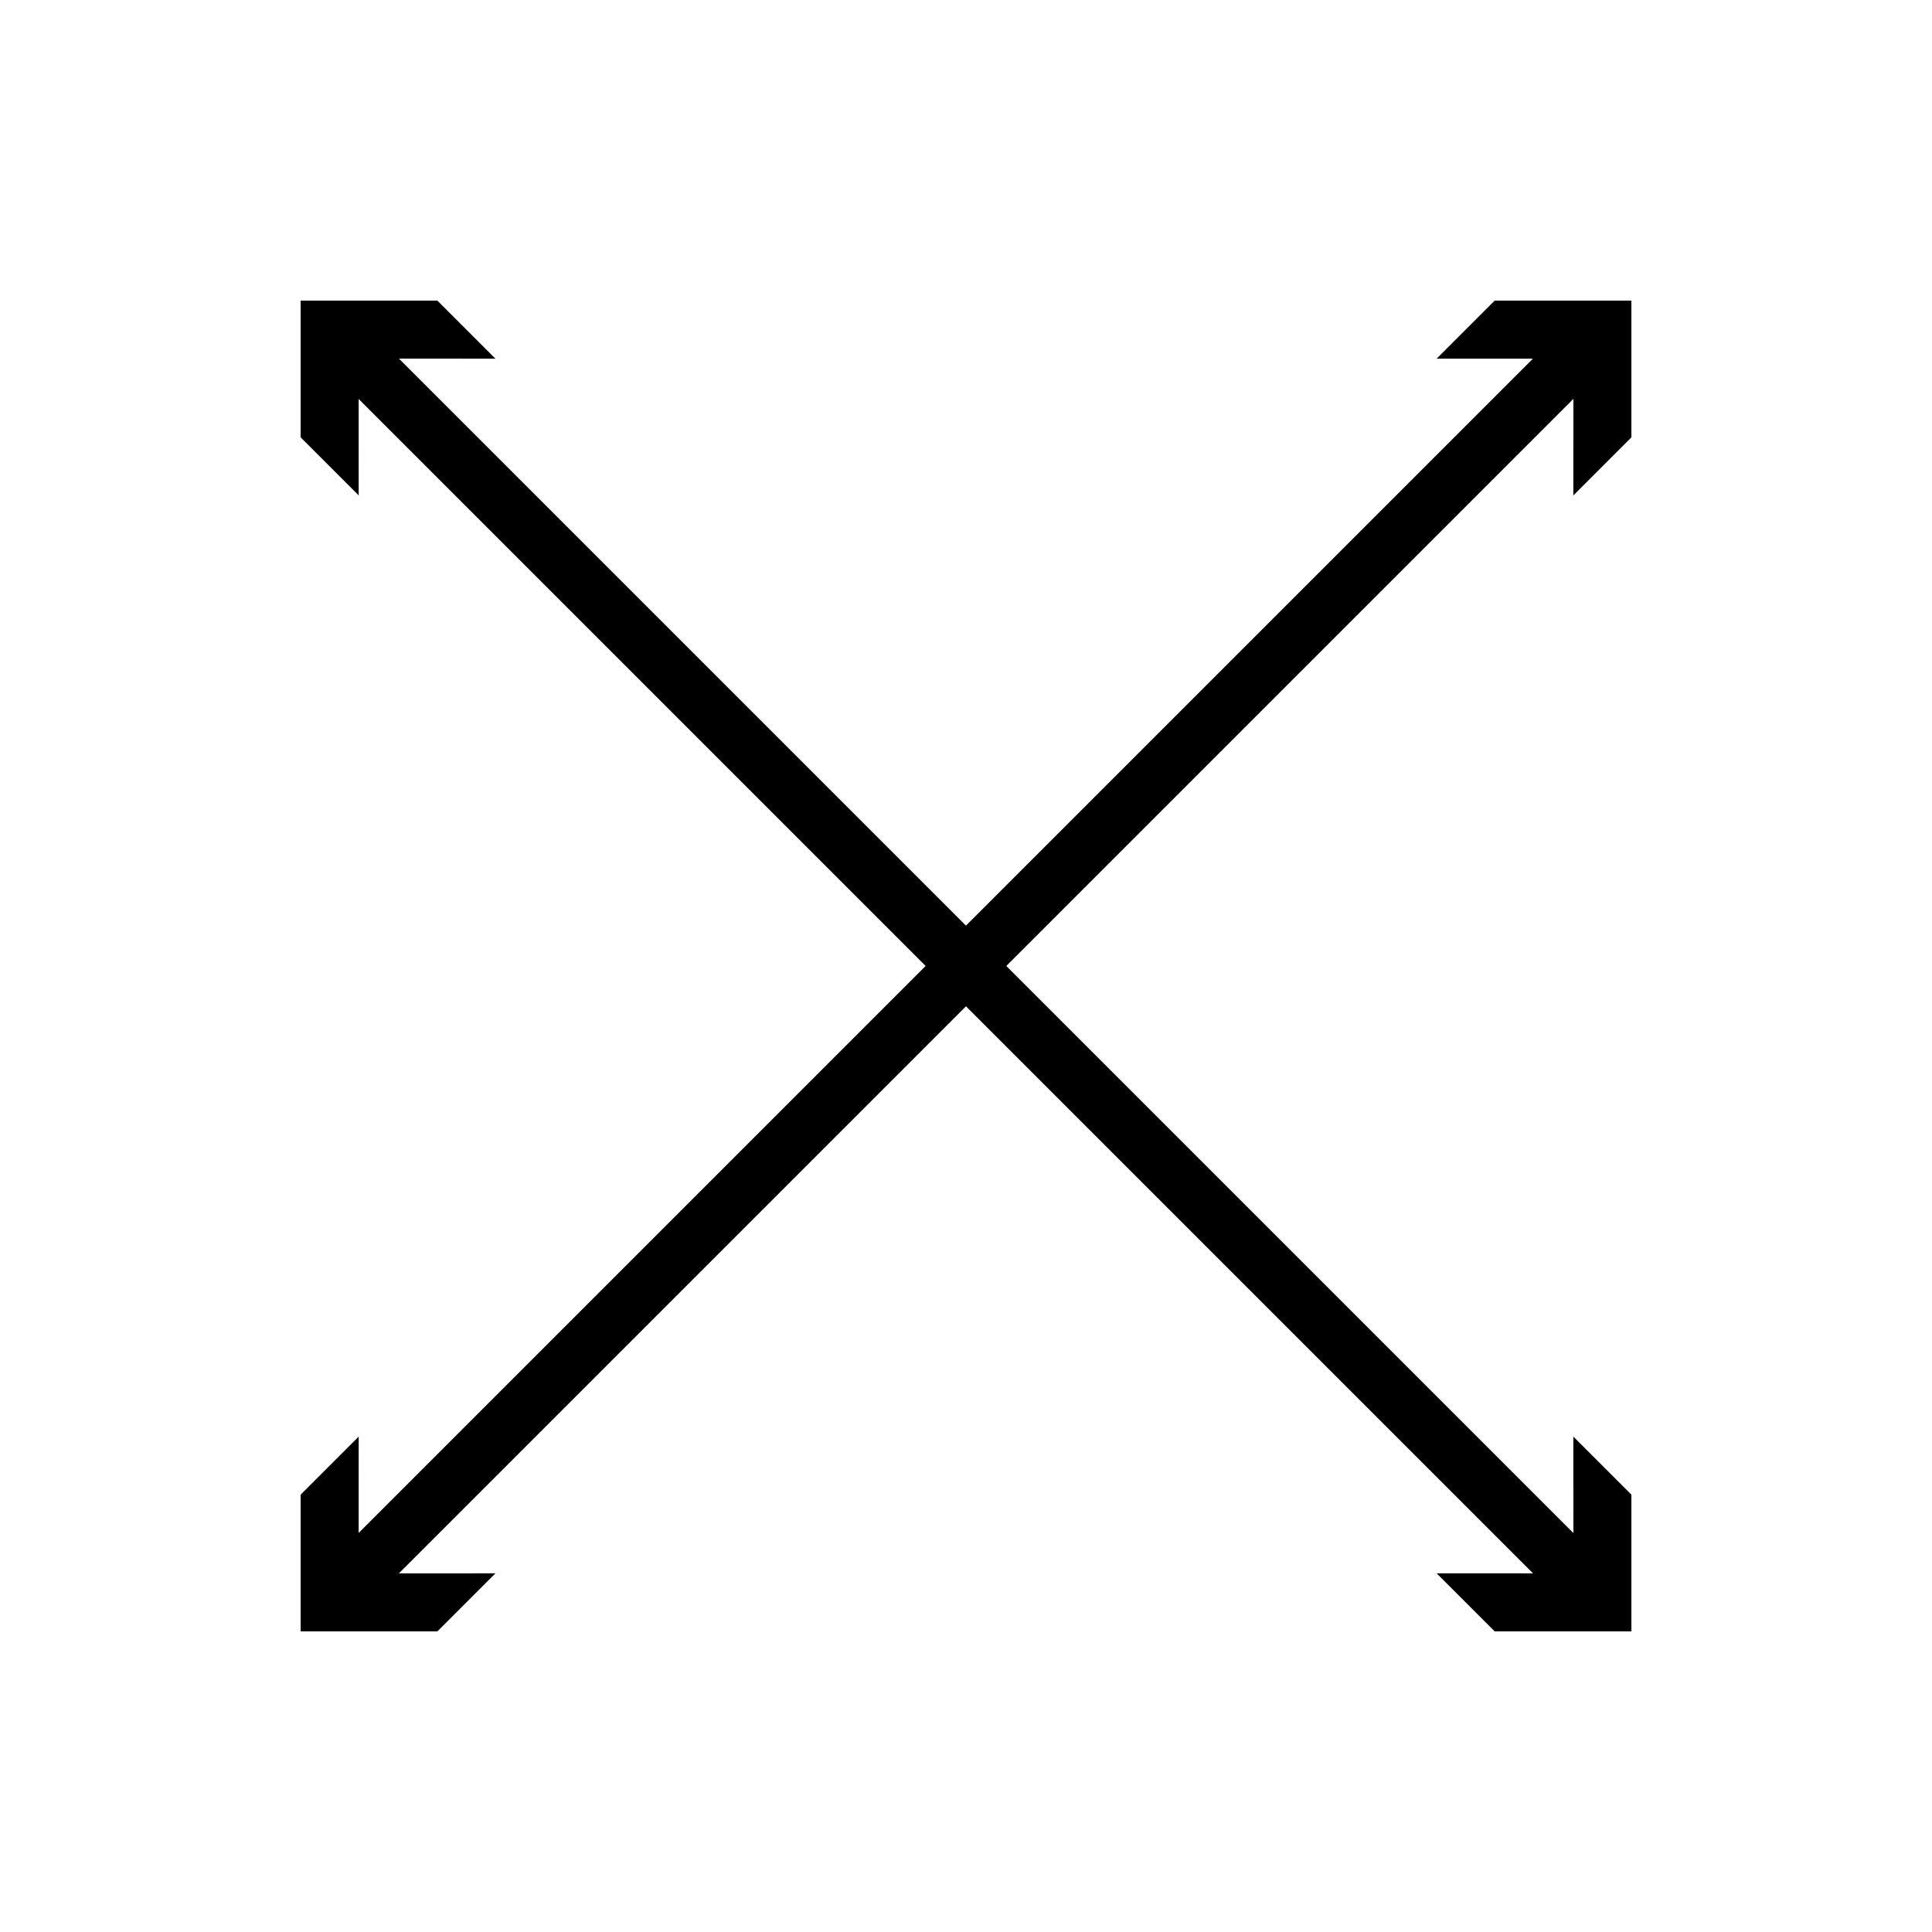
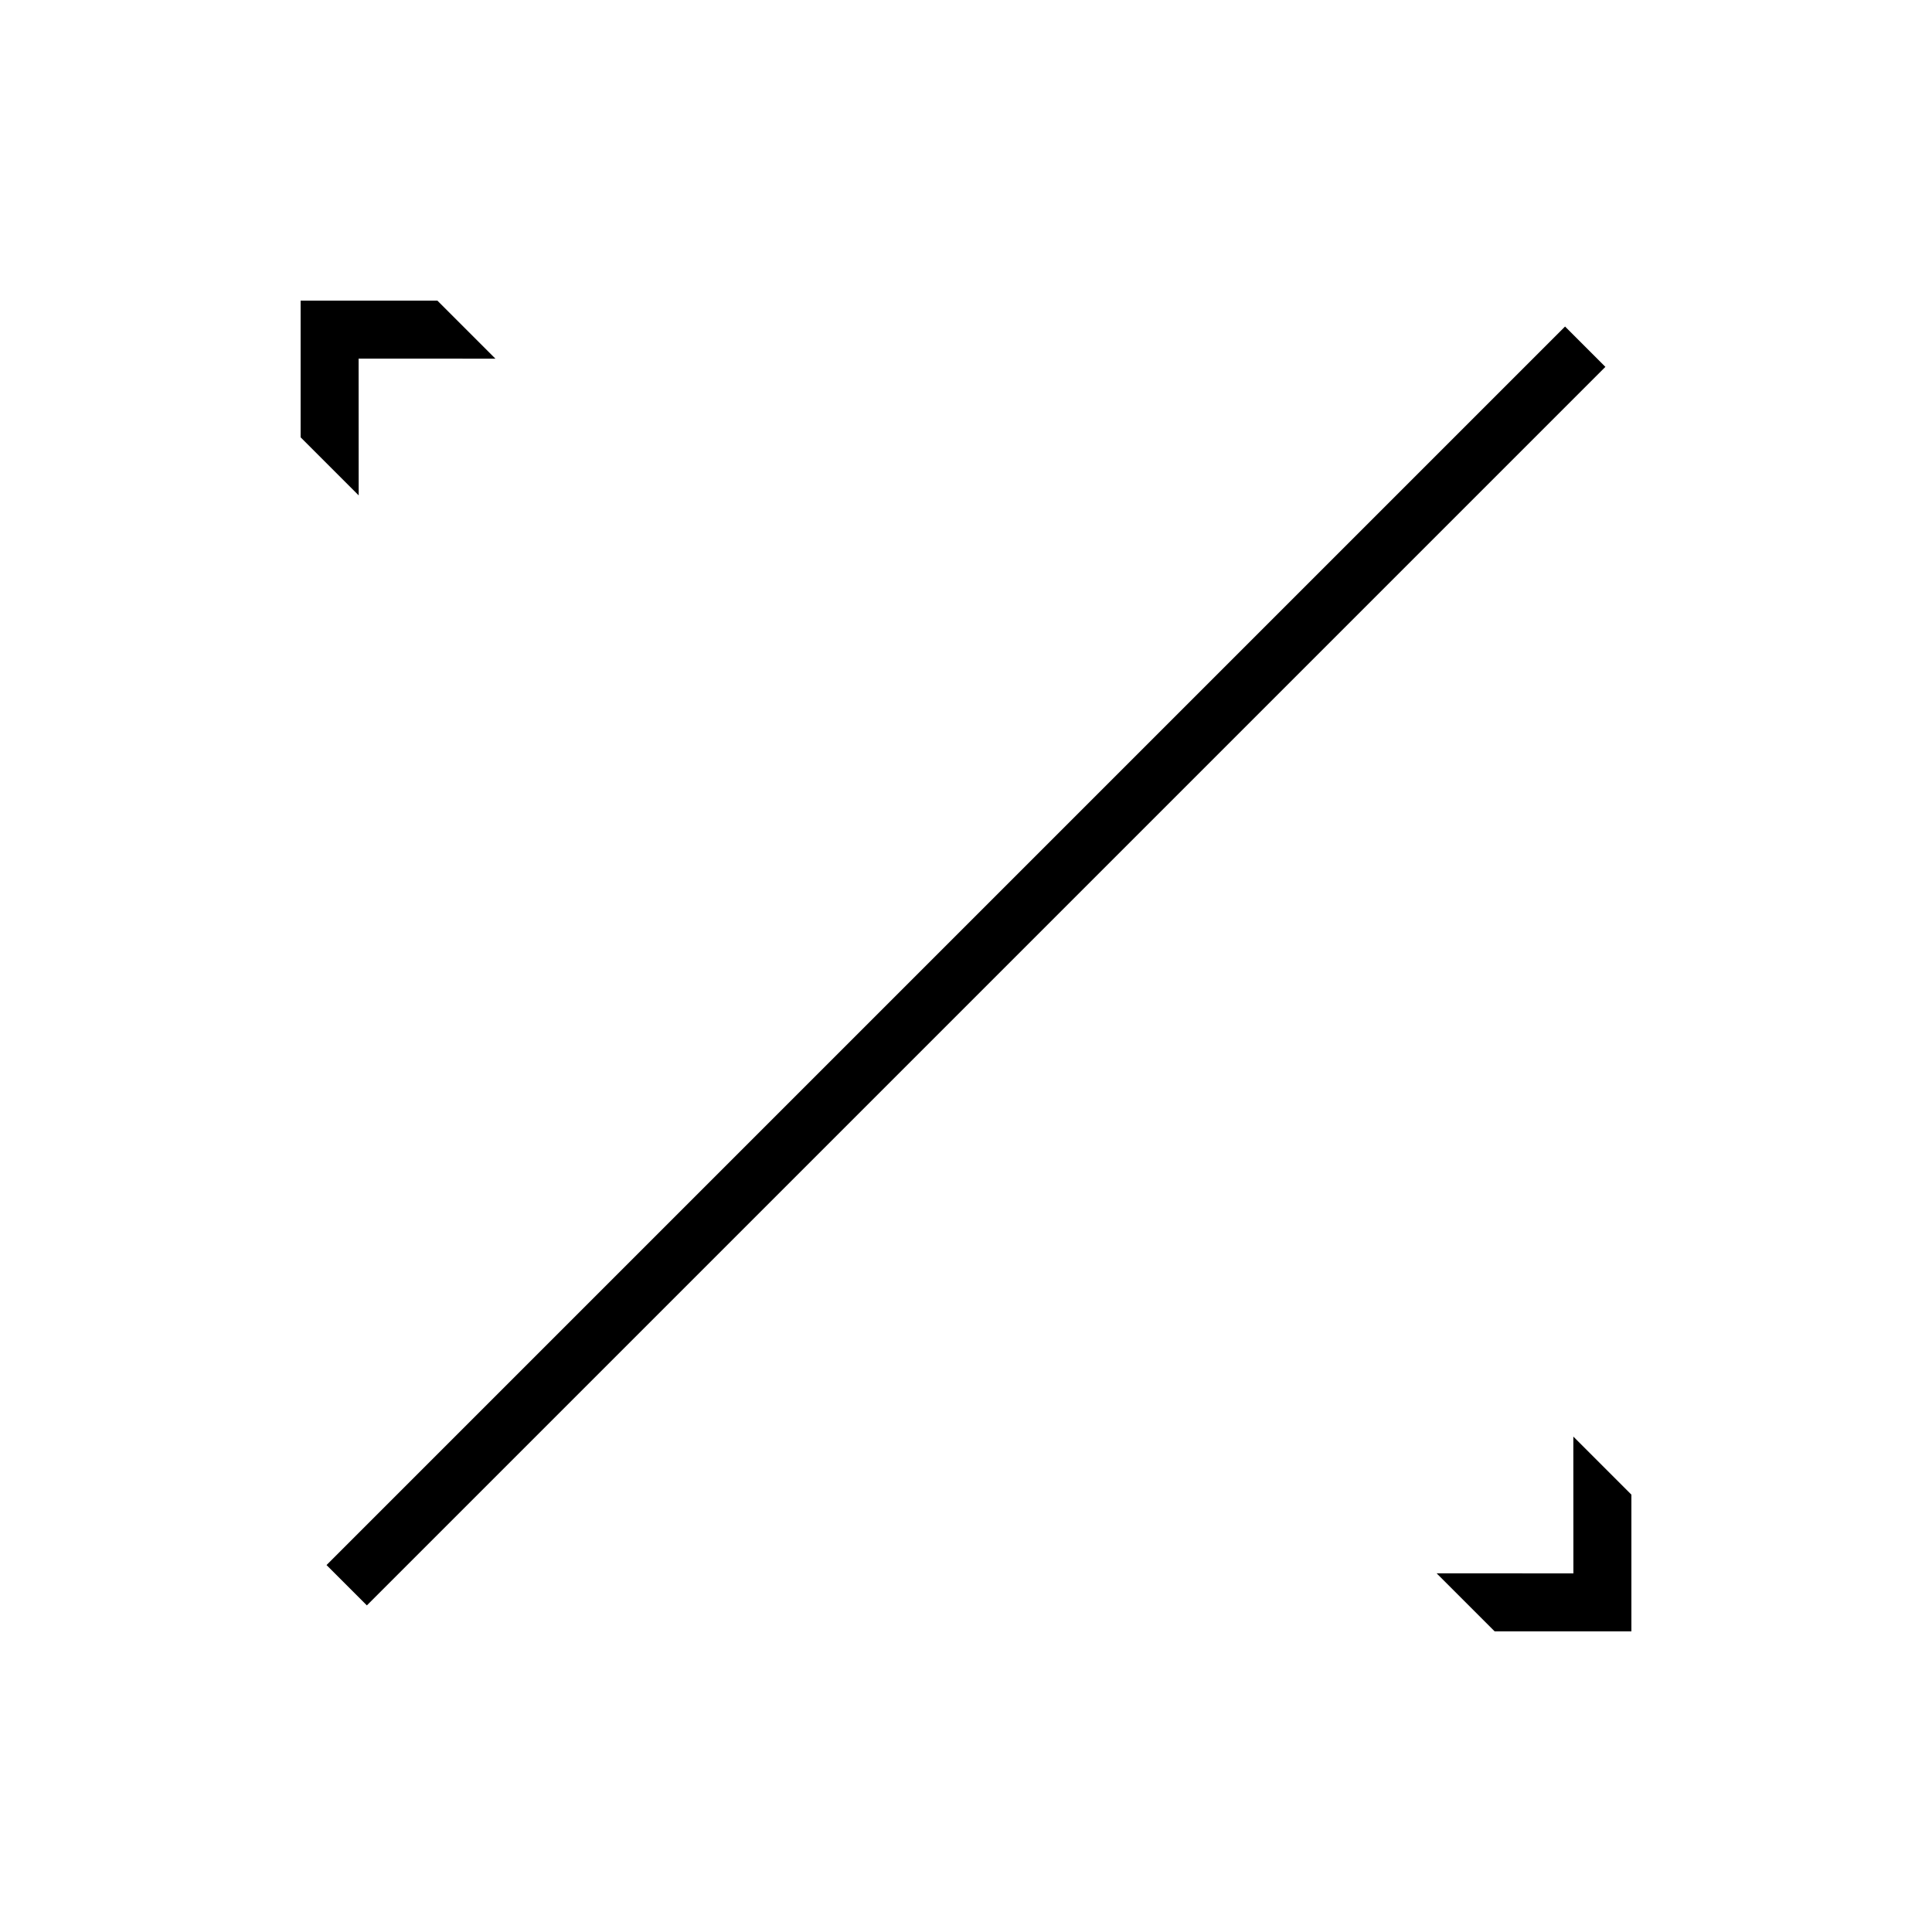
<svg xmlns="http://www.w3.org/2000/svg" width="800px" height="800px" version="1.1" viewBox="144 144 512 512">
  <defs>
    <clipPath id="b">
-       <path d="m148.09 148.09h503.81v503.81h-503.81z" />
-     </clipPath>
+       </clipPath>
    <clipPath id="a">
      <path d="m148.09 148.09h503.81v503.81h-503.81z" />
    </clipPath>
  </defs>
  <g clip-path="url(#b)">
-     <path transform="matrix(5.038 0 0 5.038 148.09 148.09)" d="m82.575 82.575-65.15-65.15" fill="none" stroke="#000000" stroke-miterlimit="10" stroke-width="3" />
-   </g>
+     </g>
  <path d="m560.95 524.71 0.016 36.246-36.25-0.012 15.387 15.387h36.234v-36.234z" />
  <path d="m275.29 239.05-36.25-0.008 0.016 36.242-15.387-15.387v-36.234h36.234z" />
  <g clip-path="url(#a)">
    <path transform="matrix(5.038 0 0 5.038 148.09 148.09)" d="m17.425 82.575 65.15-65.15" fill="none" stroke="#000000" stroke-miterlimit="10" stroke-width="3" />
  </g>
-   <path d="m275.29 560.95-36.25 0.012 0.016-36.246-15.387 15.387v36.234h36.234z" />
-   <path d="m560.95 275.29 0.016-36.242-36.25 0.008 15.387-15.387h36.234v36.234z" />
</svg>